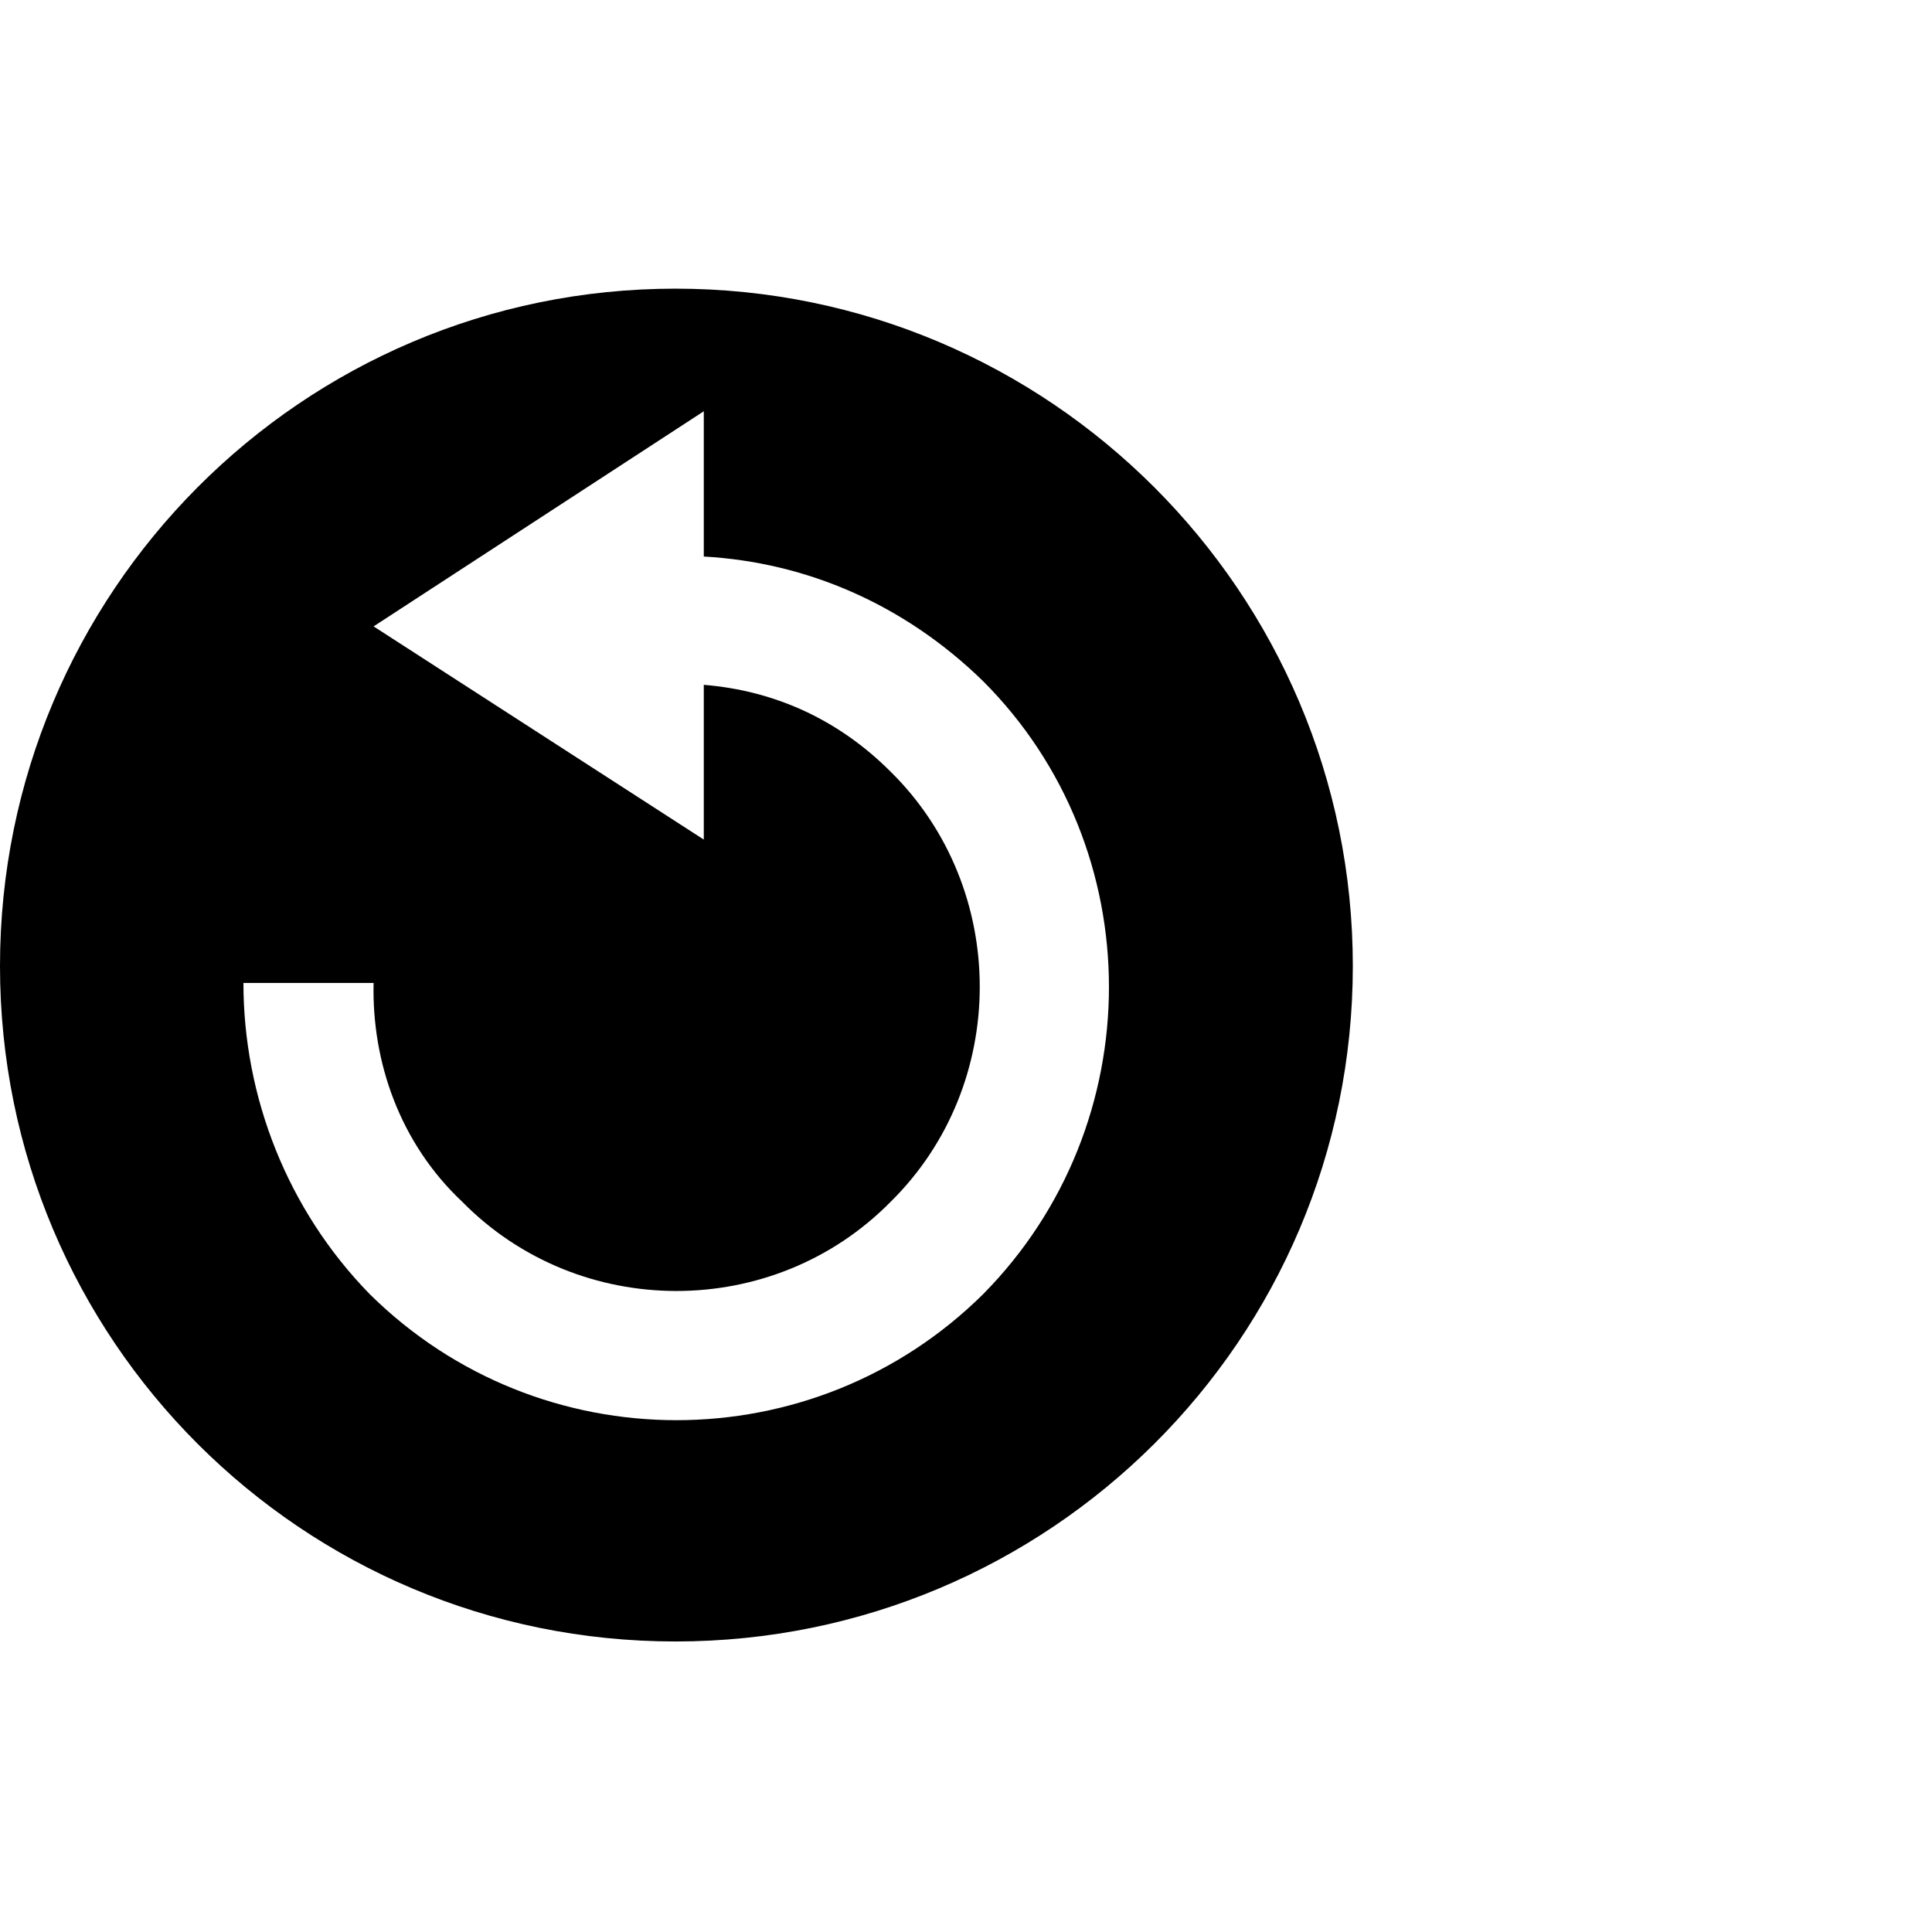
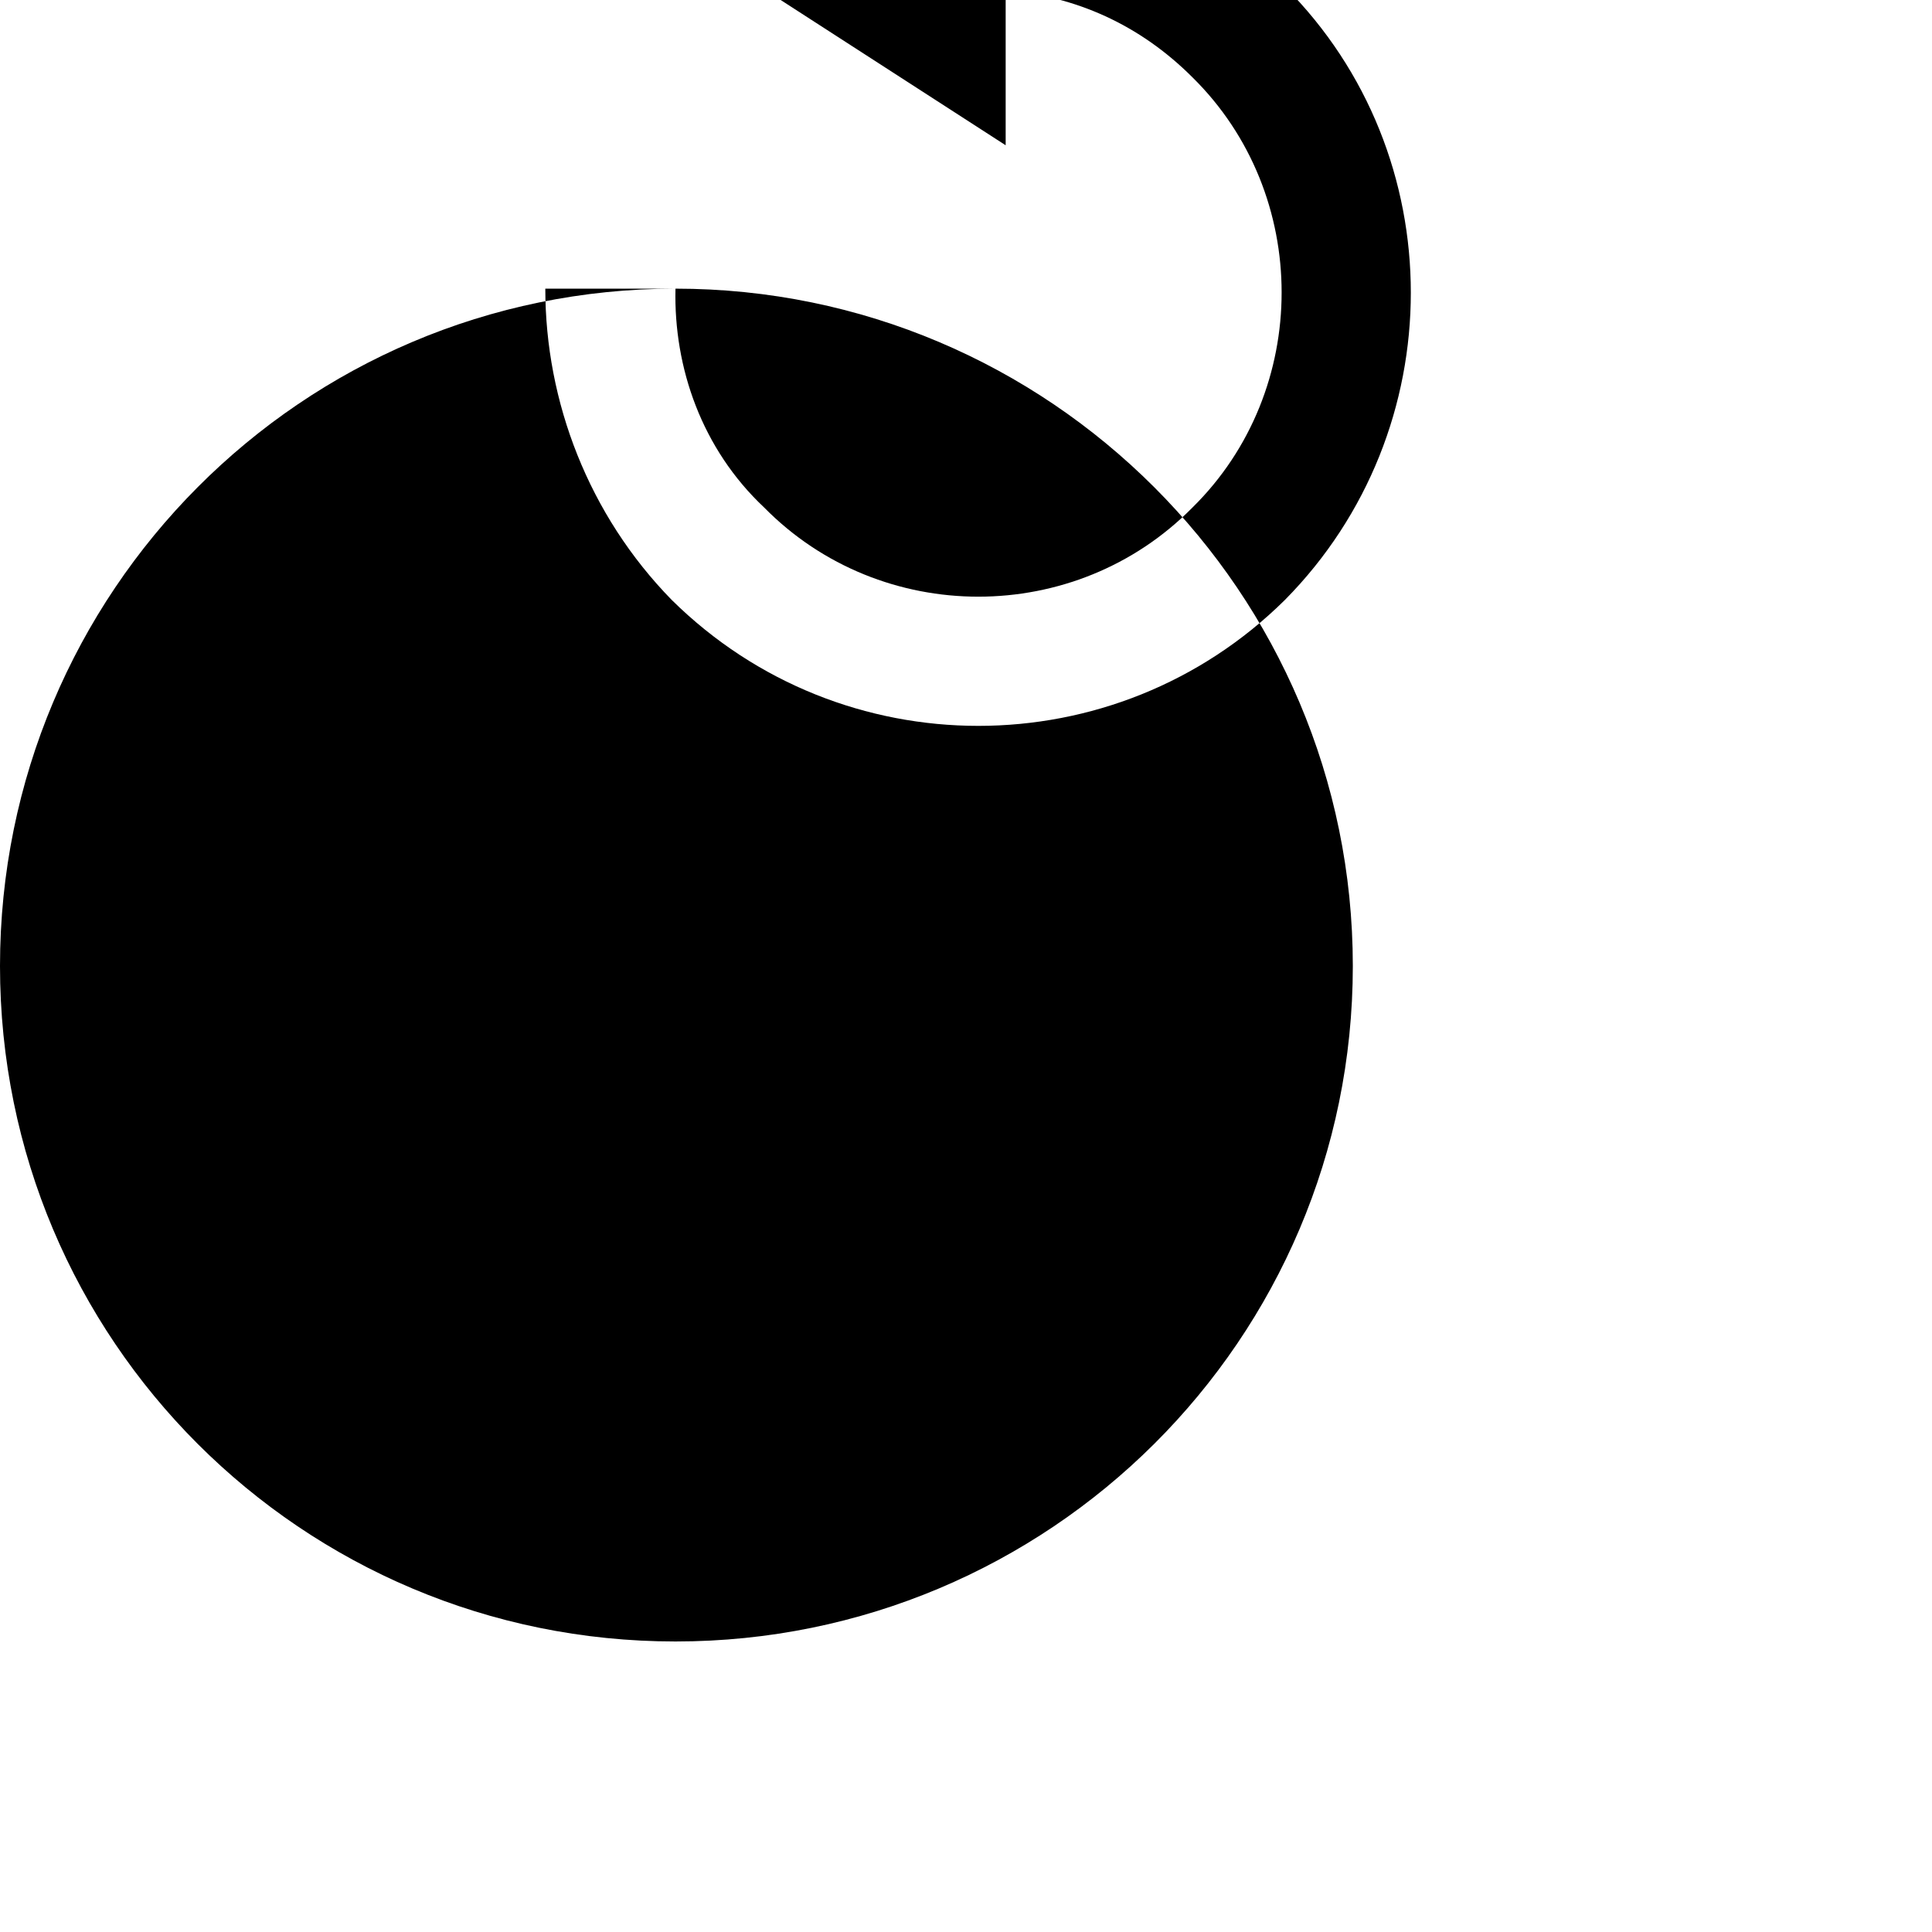
<svg xmlns="http://www.w3.org/2000/svg" fill="#000000" width="800px" height="800px" viewBox="0 0 32 32" version="1.1">
  <title>refreshbutton</title>
-   <path d="M11.188 4.781c6.188 0 11.219 5.031 11.219 11.219s-5.031 11.188-11.219 11.188-11.188-5-11.188-11.188 5-11.219 11.188-11.219zM6.188 16.281h-2.156c0 1.875 0.719 3.75 2.094 5.156 2.813 2.781 7.344 2.781 10.156 0 2.781-2.813 2.781-7.375 0-10.156-1.313-1.281-2.938-1.969-4.625-2.063v-2.406l-5.469 3.563 5.469 3.531v-2.563c1.156 0.094 2.219 0.563 3.094 1.438 1.969 1.938 1.969 5.188 0 7.125-1.938 1.969-5.156 1.969-7.094 0-1.031-0.969-1.5-2.313-1.469-3.625z" />
+   <path d="M11.188 4.781c6.188 0 11.219 5.031 11.219 11.219s-5.031 11.188-11.219 11.188-11.188-5-11.188-11.188 5-11.219 11.188-11.219zh-2.156c0 1.875 0.719 3.75 2.094 5.156 2.813 2.781 7.344 2.781 10.156 0 2.781-2.813 2.781-7.375 0-10.156-1.313-1.281-2.938-1.969-4.625-2.063v-2.406l-5.469 3.563 5.469 3.531v-2.563c1.156 0.094 2.219 0.563 3.094 1.438 1.969 1.938 1.969 5.188 0 7.125-1.938 1.969-5.156 1.969-7.094 0-1.031-0.969-1.5-2.313-1.469-3.625z" />
</svg>